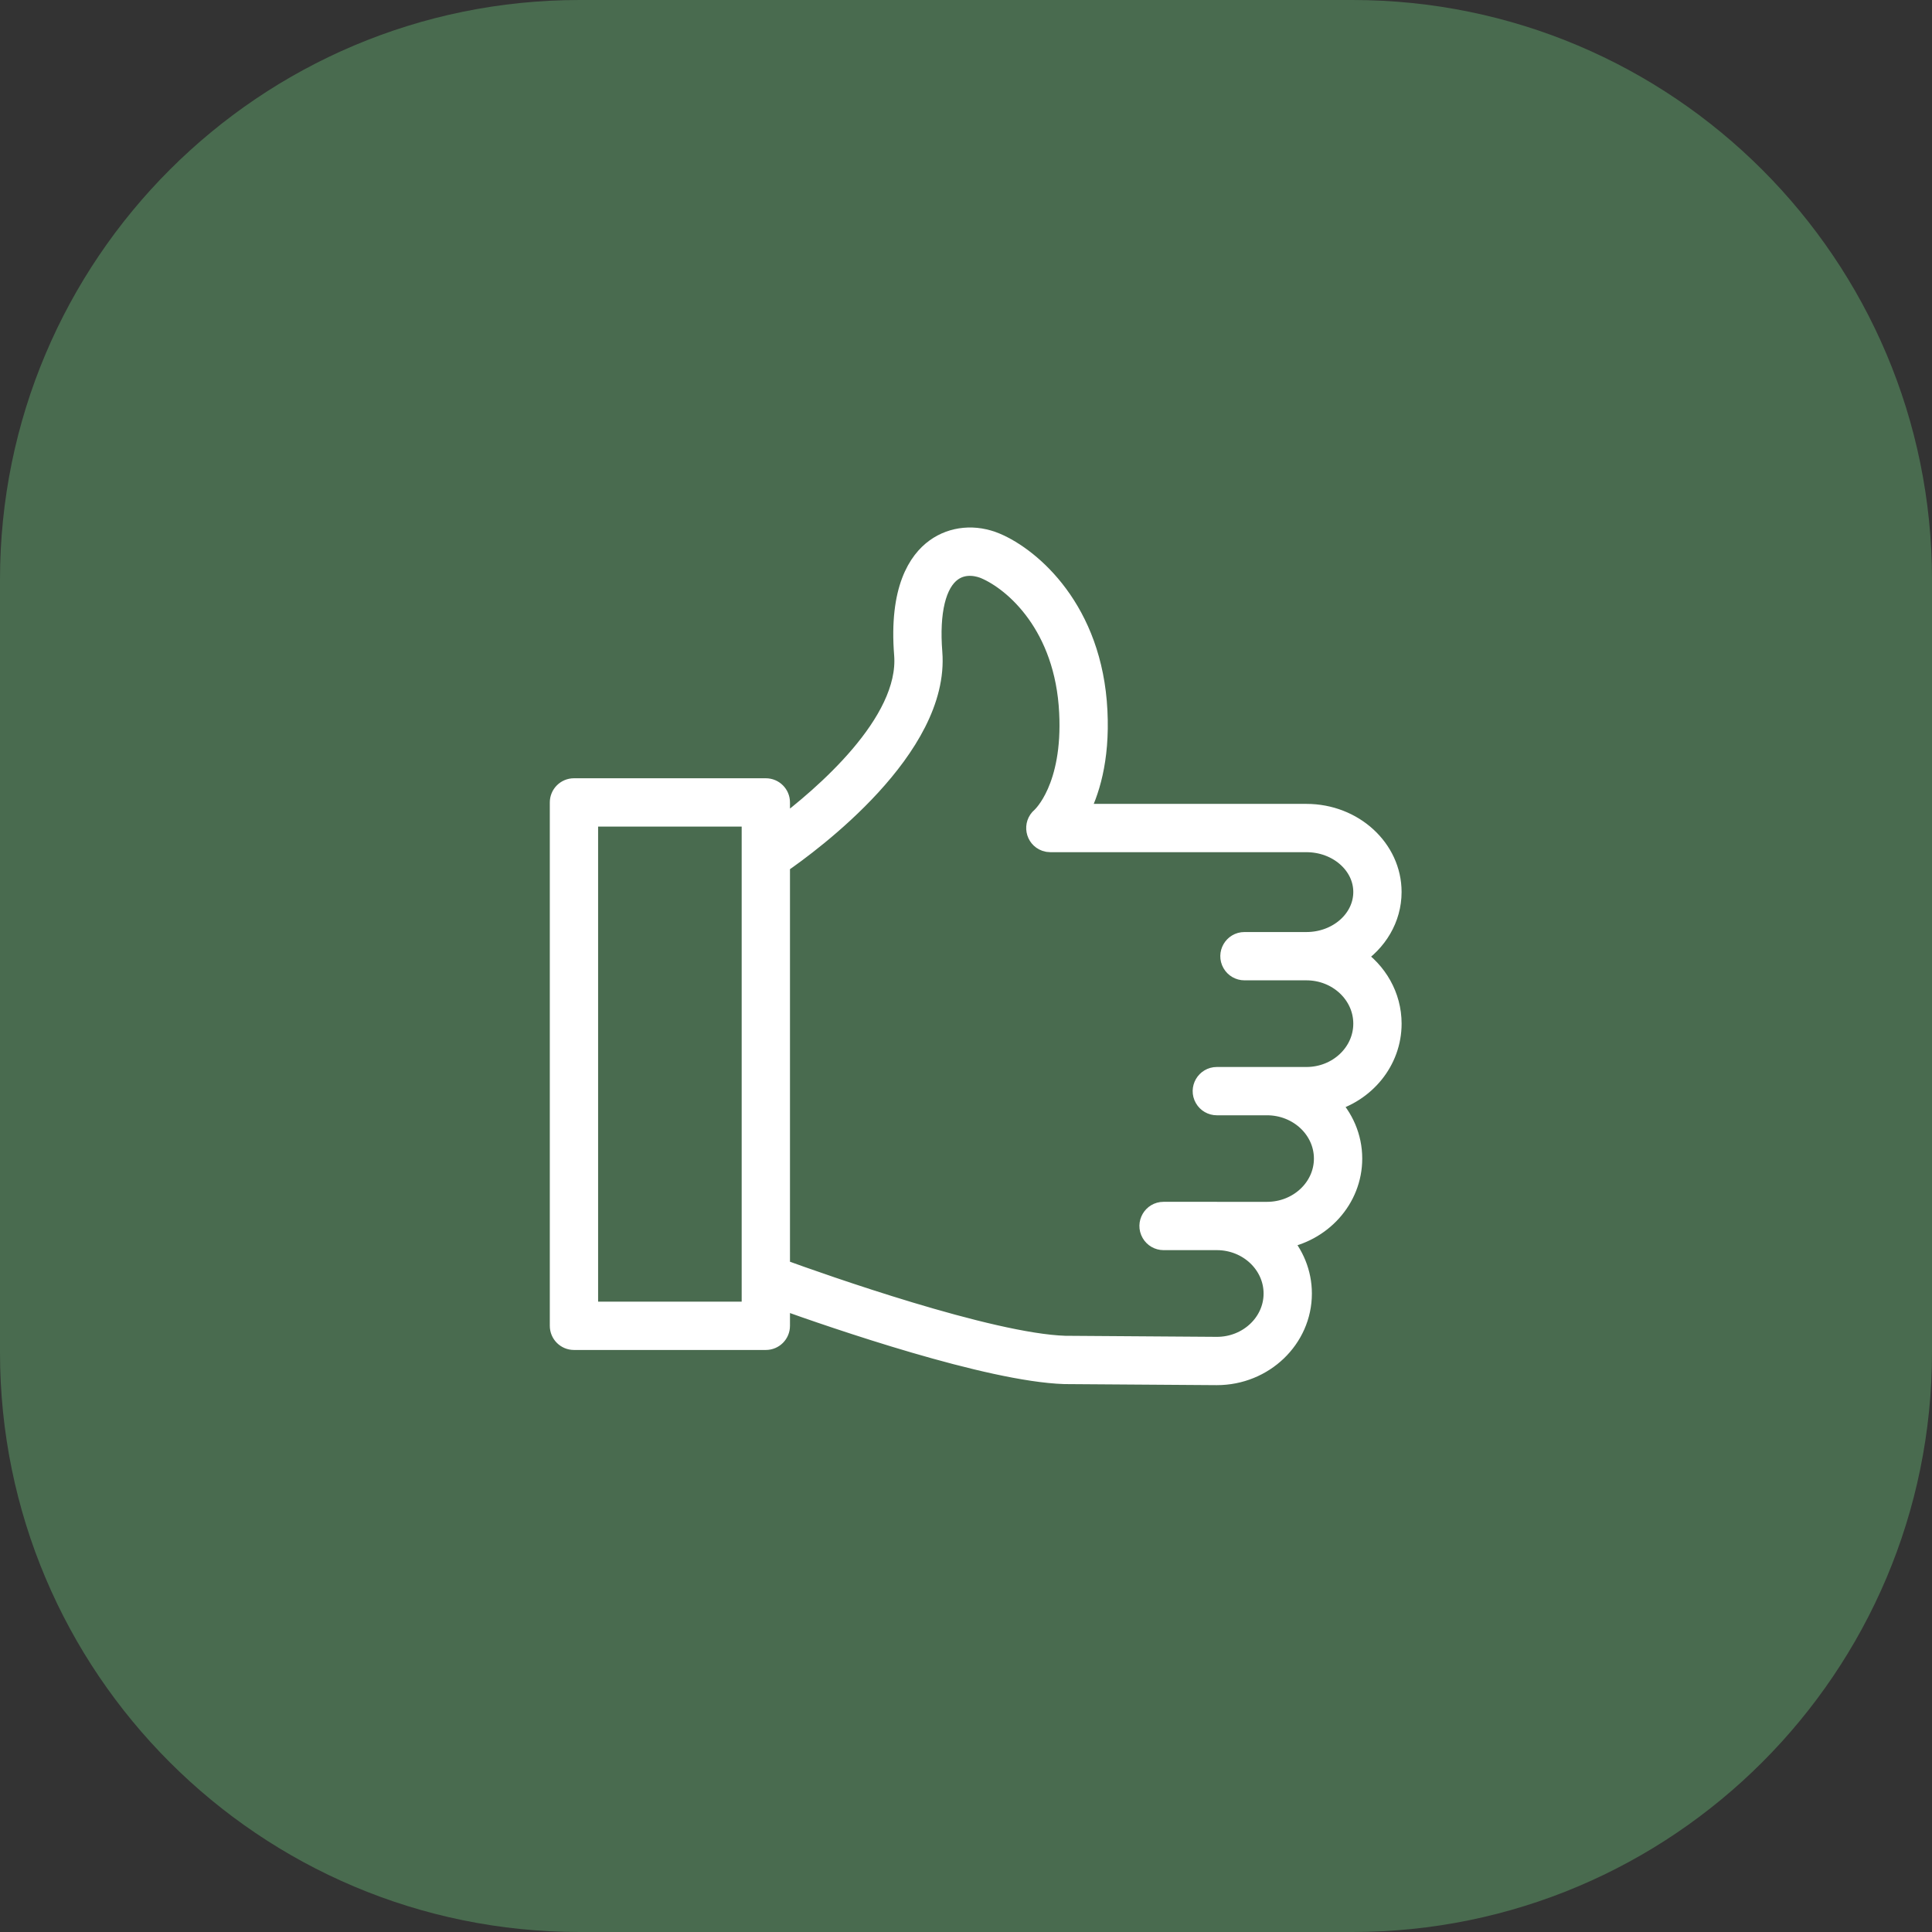
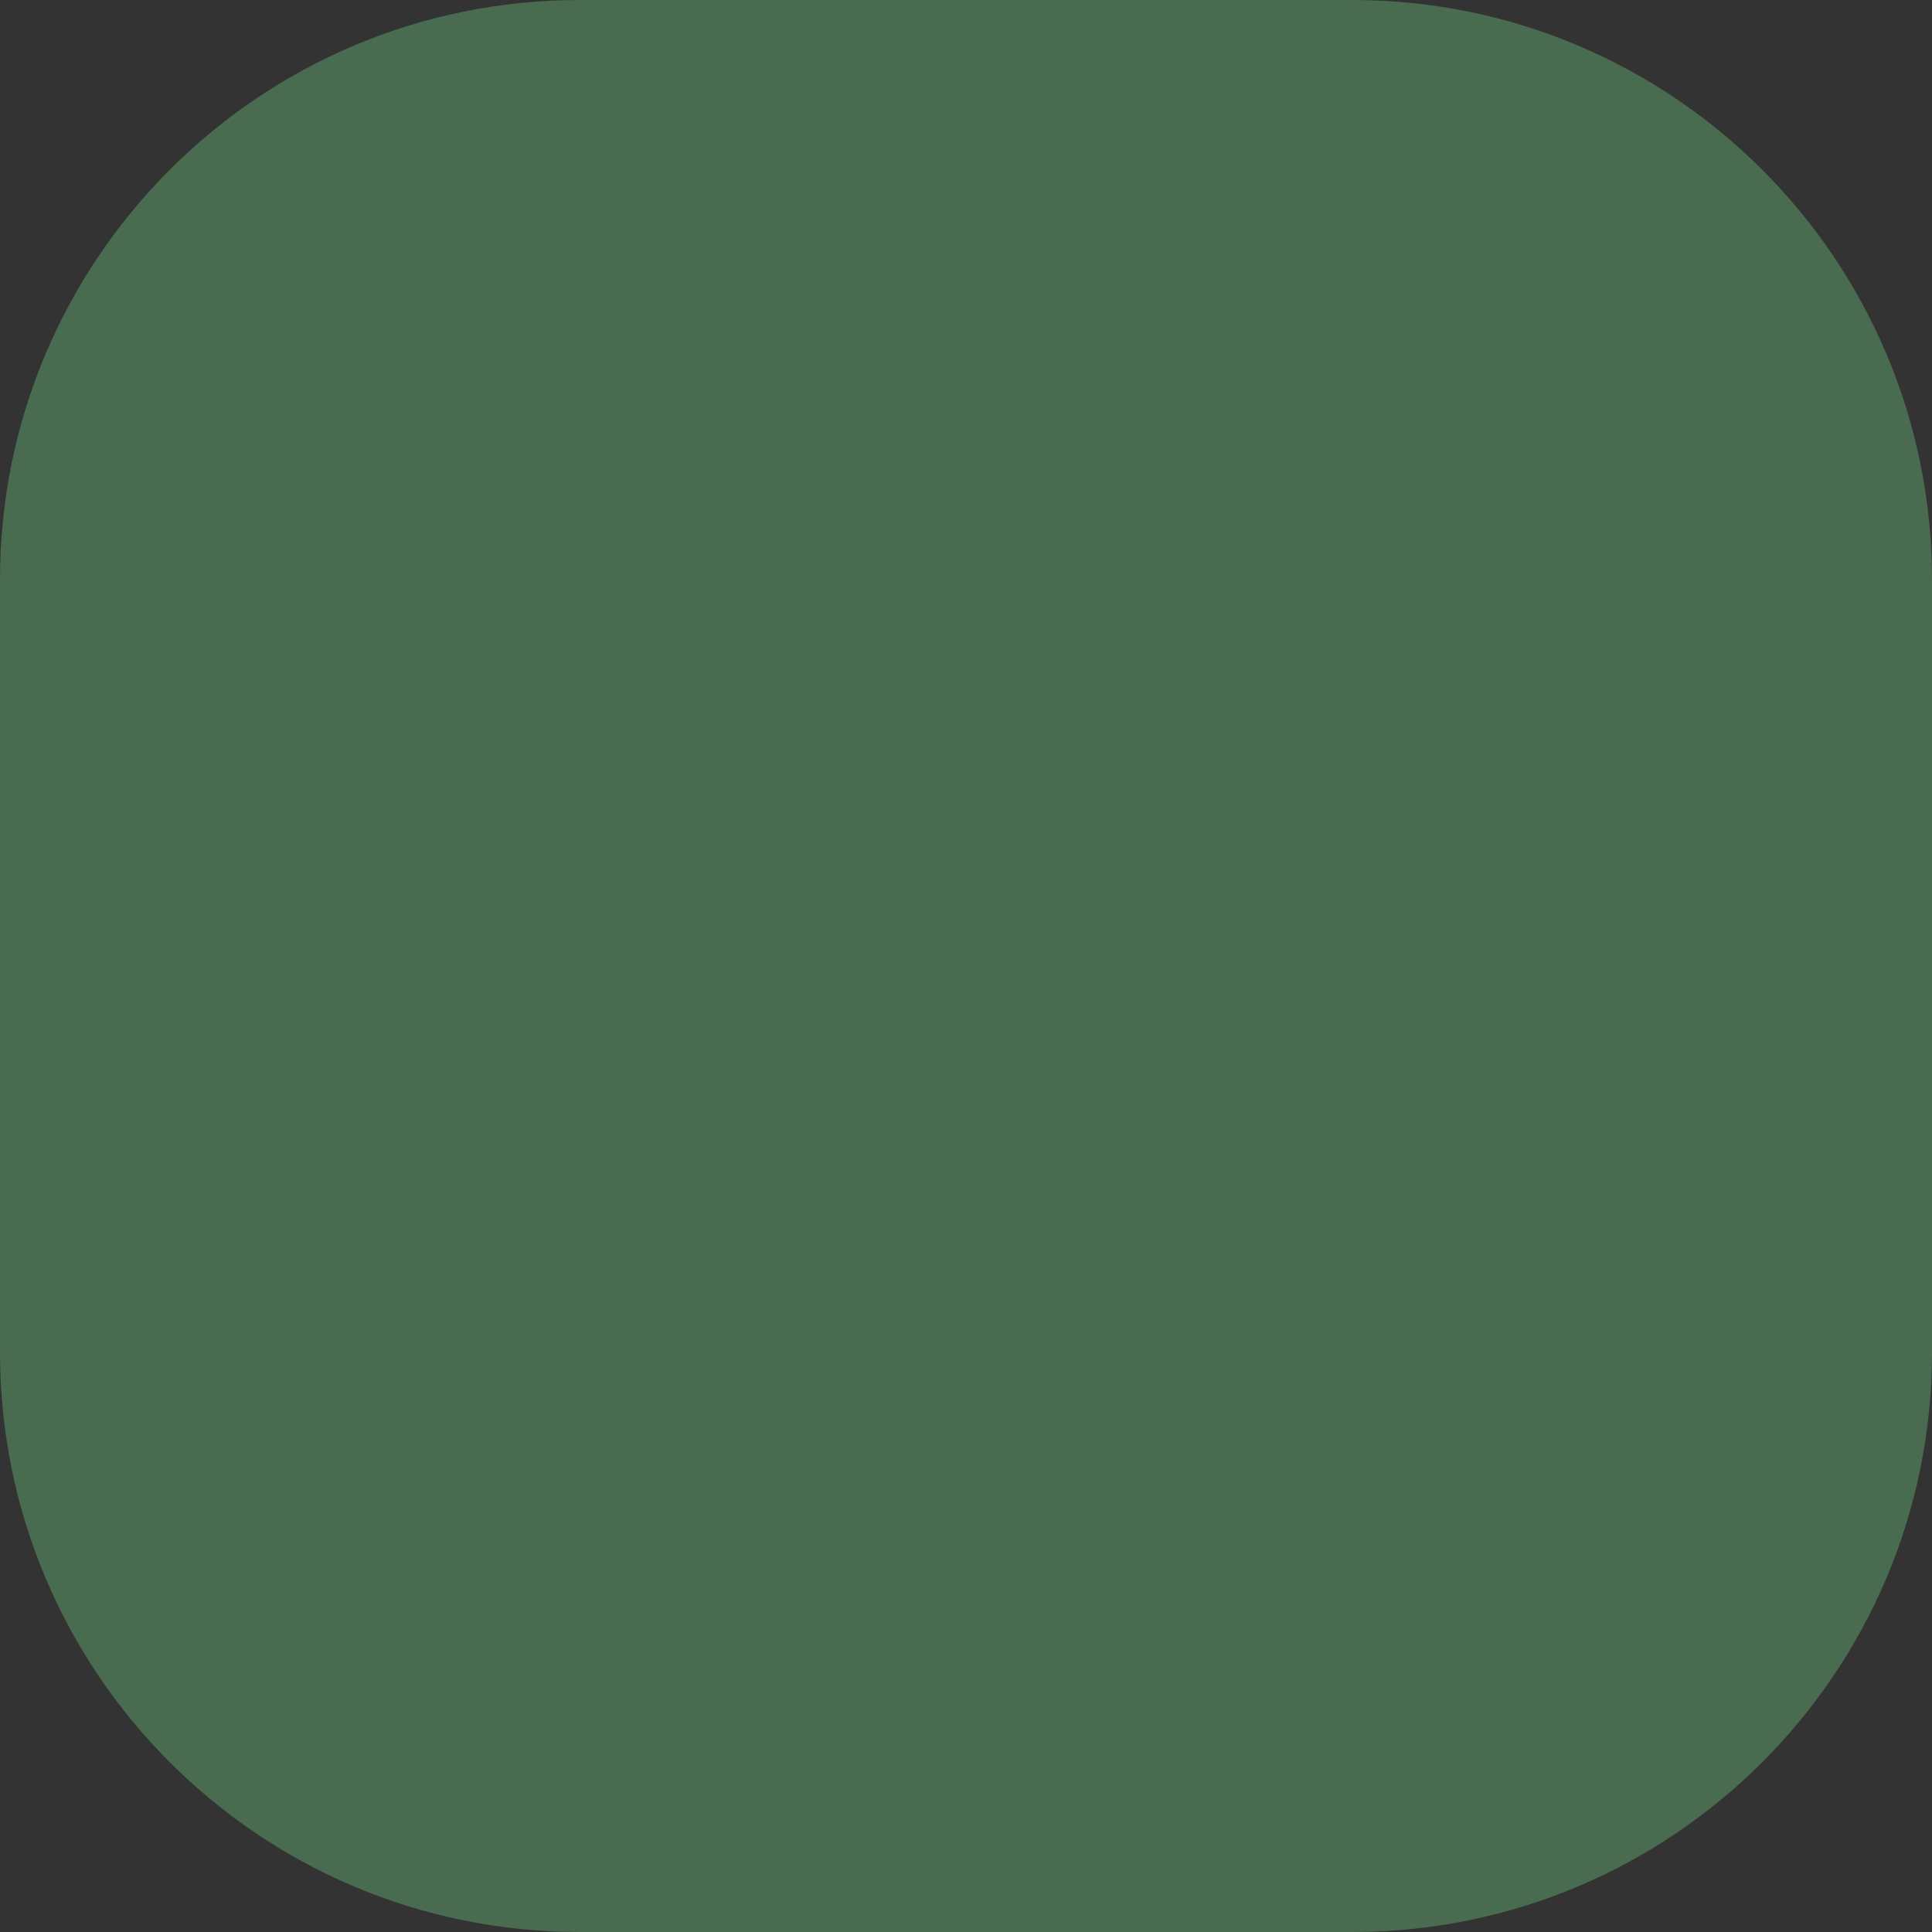
<svg xmlns="http://www.w3.org/2000/svg" viewBox="0 0 100.00 100.00" data-guides="{&quot;vertical&quot;:[],&quot;horizontal&quot;:[]}">
  <rect x="0" y="0" width="100.00" height="100.00" fill="#333333" stroke="none" />
  <defs />
  <path color="rgb(51, 51, 51)" fill-rule="evenodd" fill="#496b4f" x="0" y="0" width="100" height="100" rx="30" ry="30" id="tSvge08186a1c3" title="Rectangle 1" fill-opacity="1" stroke="none" stroke-opacity="1" d="M0 30C0 13.431 13.431 0 30 0H70C86.569 0 100 13.431 100 30V70C100 86.569 86.569 100 70 100H30C13.431 100 0 86.569 0 70Z" style="transform-origin: 50px 50px;" />
-   <path fill="#ffffff" stroke="#ffffff" fill-opacity="1" stroke-width="1" stroke-opacity="1" color="rgb(51, 51, 51)" fill-rule="evenodd" id="tSvg503fe80358" title="Path 1" d="M70.149 49.507C71.294 48.77 72.046 47.55 72.046 46.169C72.046 43.93 70.061 42.109 67.621 42.109C63.69 42.109 59.758 42.109 55.828 42.109C56.385 41.064 56.95 39.352 56.821 36.801C56.567 31.574 53.395 28.862 51.56 28.084C50.478 27.625 49.301 27.733 48.411 28.375C47.519 29.019 46.511 30.498 46.78 33.888C47.059 37.411 42.575 41.233 40.389 42.874C40.389 42.428 40.389 41.98 40.389 41.533C40.389 41.119 40.054 40.783 39.639 40.783C36.329 40.783 33.019 40.783 29.708 40.783C29.294 40.783 28.958 41.119 28.958 41.533C28.958 50.564 28.958 59.594 28.958 68.624C28.958 69.039 29.294 69.374 29.708 69.374C33.019 69.374 36.329 69.374 39.639 69.374C40.054 69.374 40.389 69.039 40.389 68.624C40.389 68.168 40.389 67.712 40.389 67.256C43.217 68.272 51.166 71.011 55.094 71.14C57.724 71.158 60.353 71.177 62.983 71.195C65.421 71.195 67.403 69.293 67.403 66.954C67.403 65.878 66.981 64.897 66.292 64.147C68.396 63.82 70.009 62.074 70.009 59.968C70.009 58.846 69.549 57.828 68.803 57.069C70.671 56.571 72.047 54.93 72.047 52.983C72.046 51.545 71.294 50.274 70.149 49.507ZM30.458 67.874C30.458 59.344 30.458 50.813 30.458 42.283C33.269 42.283 36.079 42.283 38.889 42.283C38.889 42.953 38.889 43.623 38.889 44.293C38.889 44.313 38.889 44.333 38.889 44.353C38.889 51.625 38.889 58.898 38.889 66.17C38.889 66.191 38.888 66.211 38.889 66.231C38.889 66.779 38.889 67.327 38.889 67.874C36.079 67.874 33.269 67.874 30.458 67.874ZM67.621 55.727C66.339 55.727 65.058 55.727 63.776 55.727C63.774 55.727 63.773 55.727 63.771 55.727C63.508 55.727 63.246 55.727 62.983 55.727C62.406 55.727 62.045 56.352 62.334 56.852C62.467 57.084 62.715 57.227 62.983 57.227C63.849 57.227 64.715 57.227 65.581 57.227C67.195 57.227 68.508 58.457 68.508 59.968C68.508 61.478 67.195 62.707 65.581 62.707C64.718 62.707 63.855 62.707 62.993 62.707C62.99 62.707 62.986 62.707 62.983 62.706C62.064 62.706 61.145 62.706 60.226 62.706C59.649 62.706 59.288 63.331 59.577 63.831C59.711 64.064 59.958 64.207 60.226 64.207C61.143 64.207 62.061 64.207 62.978 64.207C62.98 64.207 62.981 64.207 62.983 64.207C62.986 64.207 62.99 64.207 62.993 64.207C64.599 64.213 65.903 65.442 65.903 66.954C65.903 68.465 64.593 69.695 62.988 69.695C60.367 69.676 57.745 69.658 55.124 69.64C51.213 69.511 42.539 66.442 40.389 65.659C40.389 58.682 40.389 51.705 40.389 44.728C42.014 43.611 48.667 38.715 48.275 33.77C48.108 31.667 48.468 30.183 49.288 29.592C49.971 29.101 50.752 29.371 50.975 29.465C52.487 30.107 55.105 32.39 55.322 36.877C55.52 40.776 53.941 42.234 53.88 42.288C53.441 42.662 53.57 43.372 54.114 43.566C54.195 43.595 54.28 43.609 54.366 43.609C58.784 43.609 63.202 43.609 67.62 43.609C69.234 43.609 70.546 44.758 70.546 46.169C70.546 47.588 69.234 48.742 67.62 48.742C66.551 48.742 65.482 48.742 64.413 48.742C63.836 48.742 63.475 49.367 63.764 49.867C63.898 50.1 64.146 50.242 64.413 50.242C65.482 50.242 66.551 50.242 67.62 50.242C69.234 50.242 70.546 51.471 70.546 52.983C70.546 54.495 69.234 55.727 67.621 55.727Z" />
</svg>